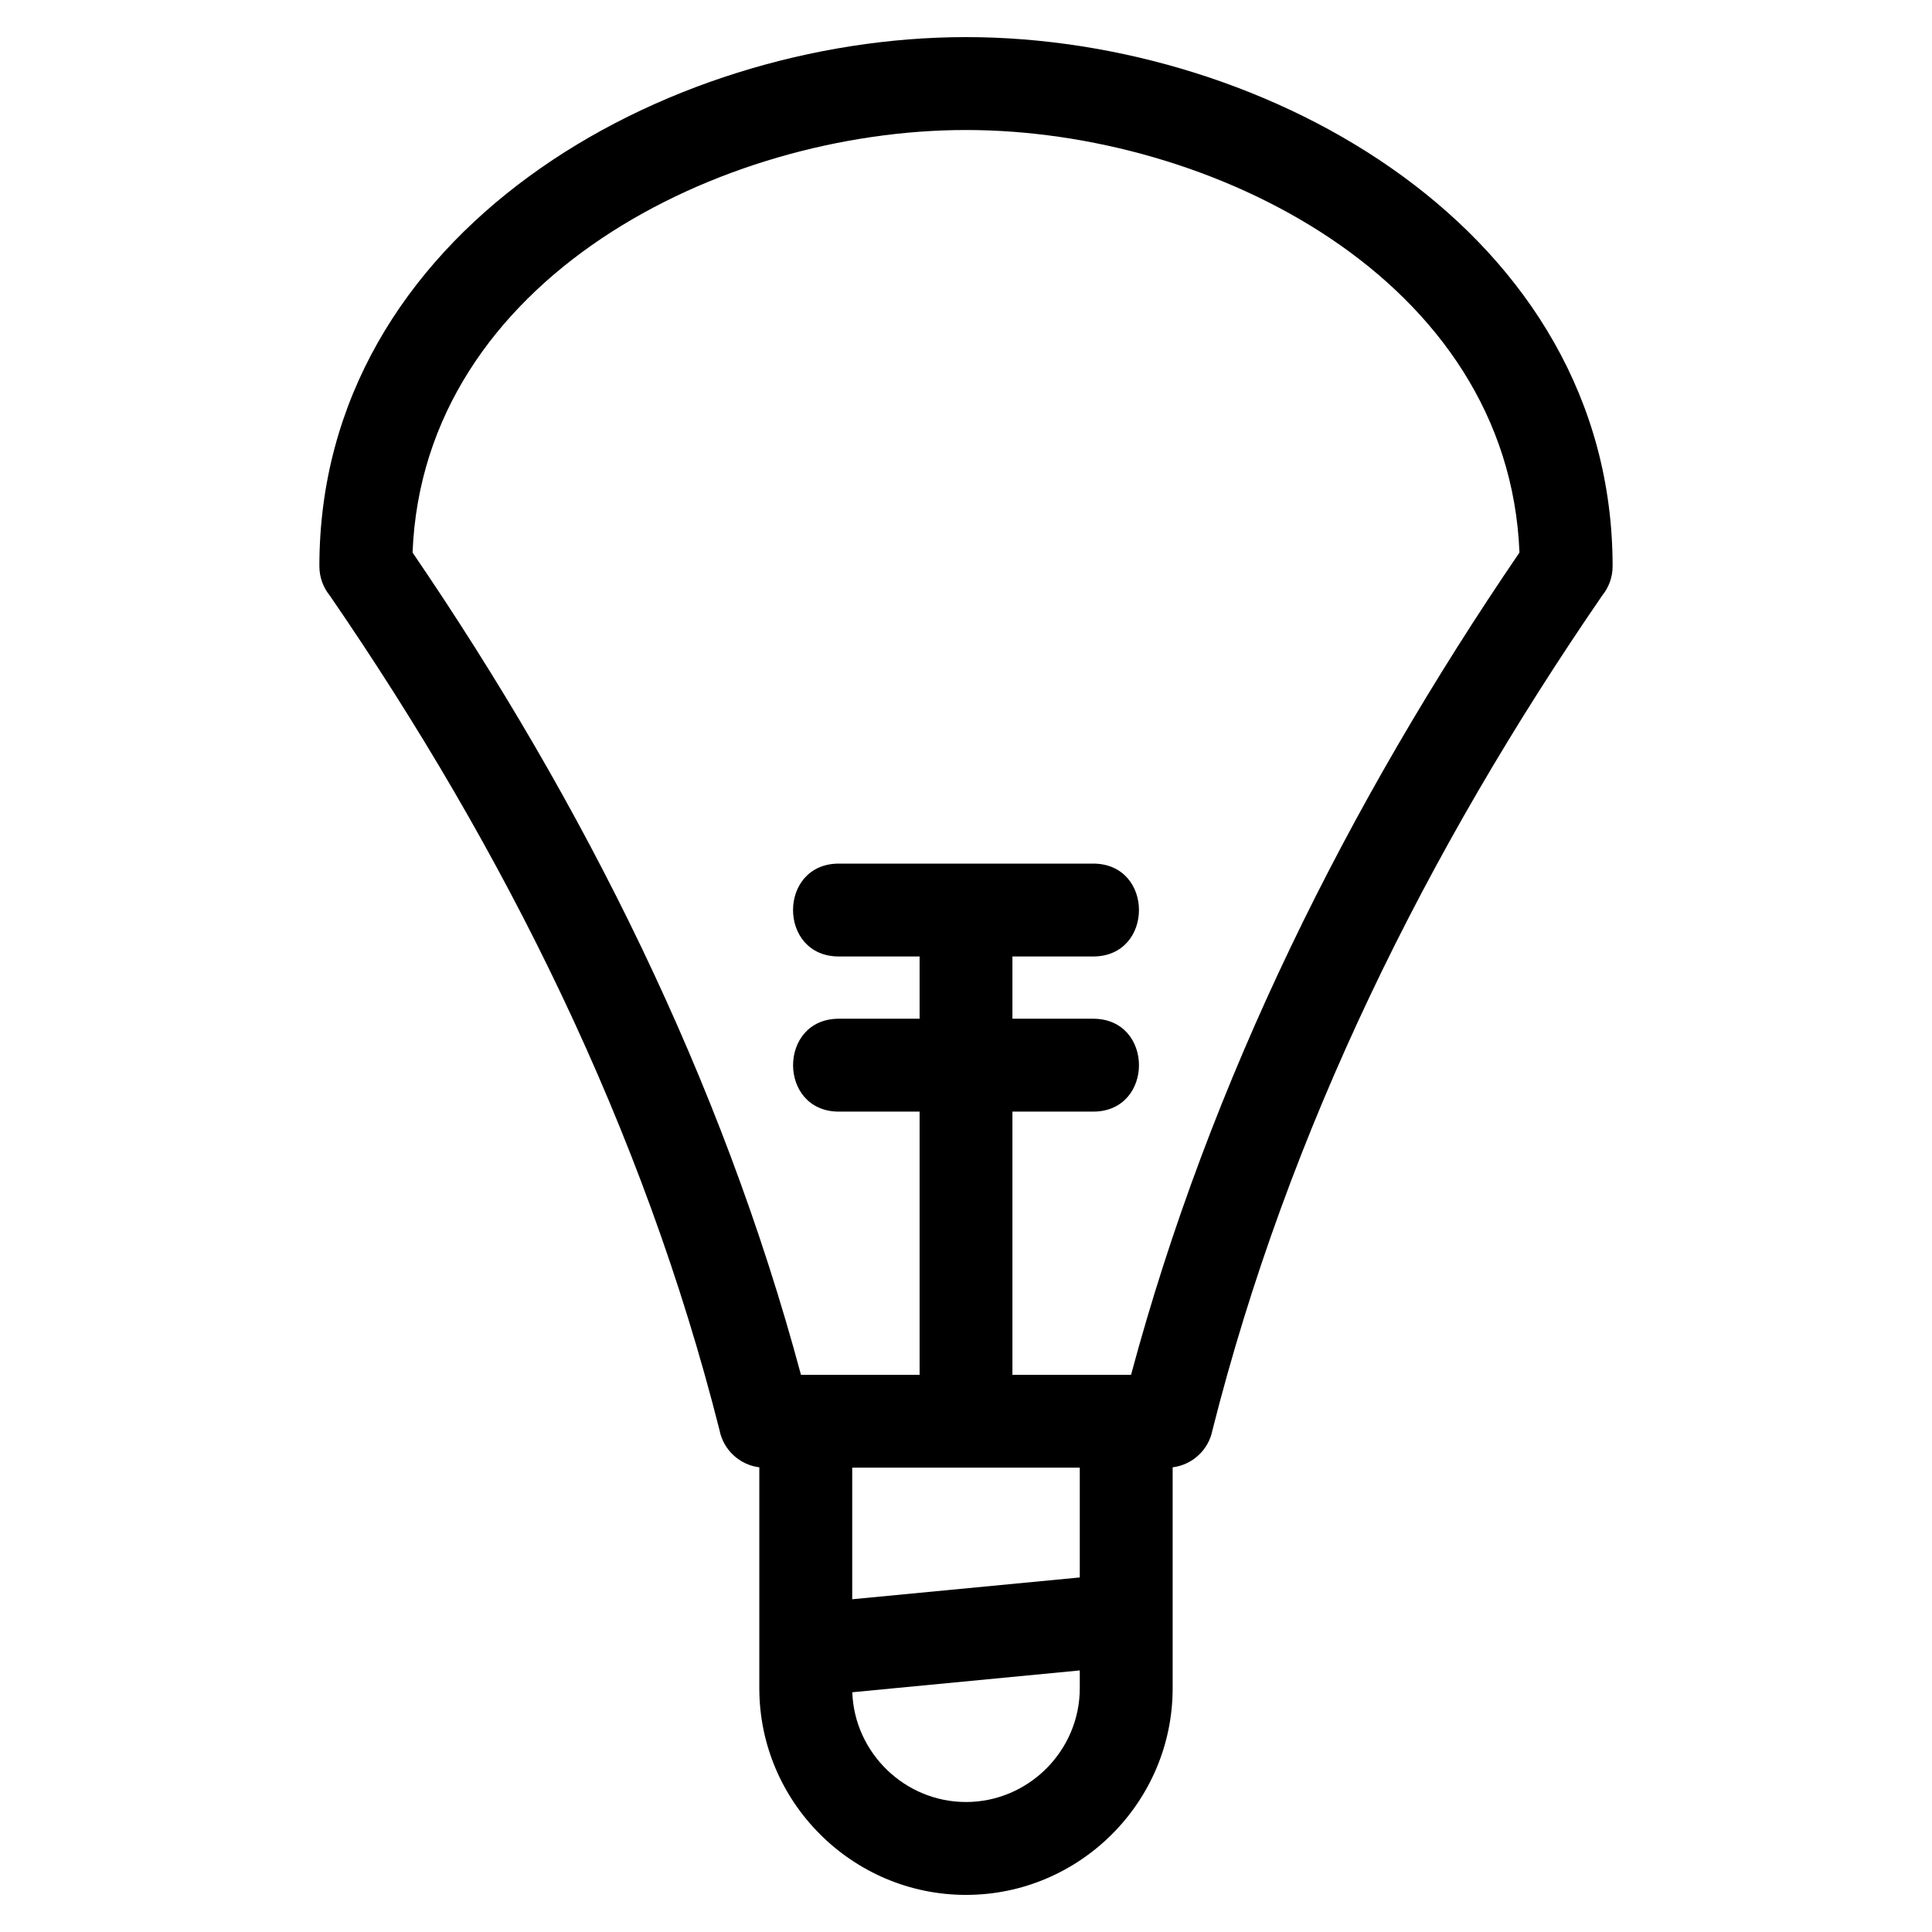
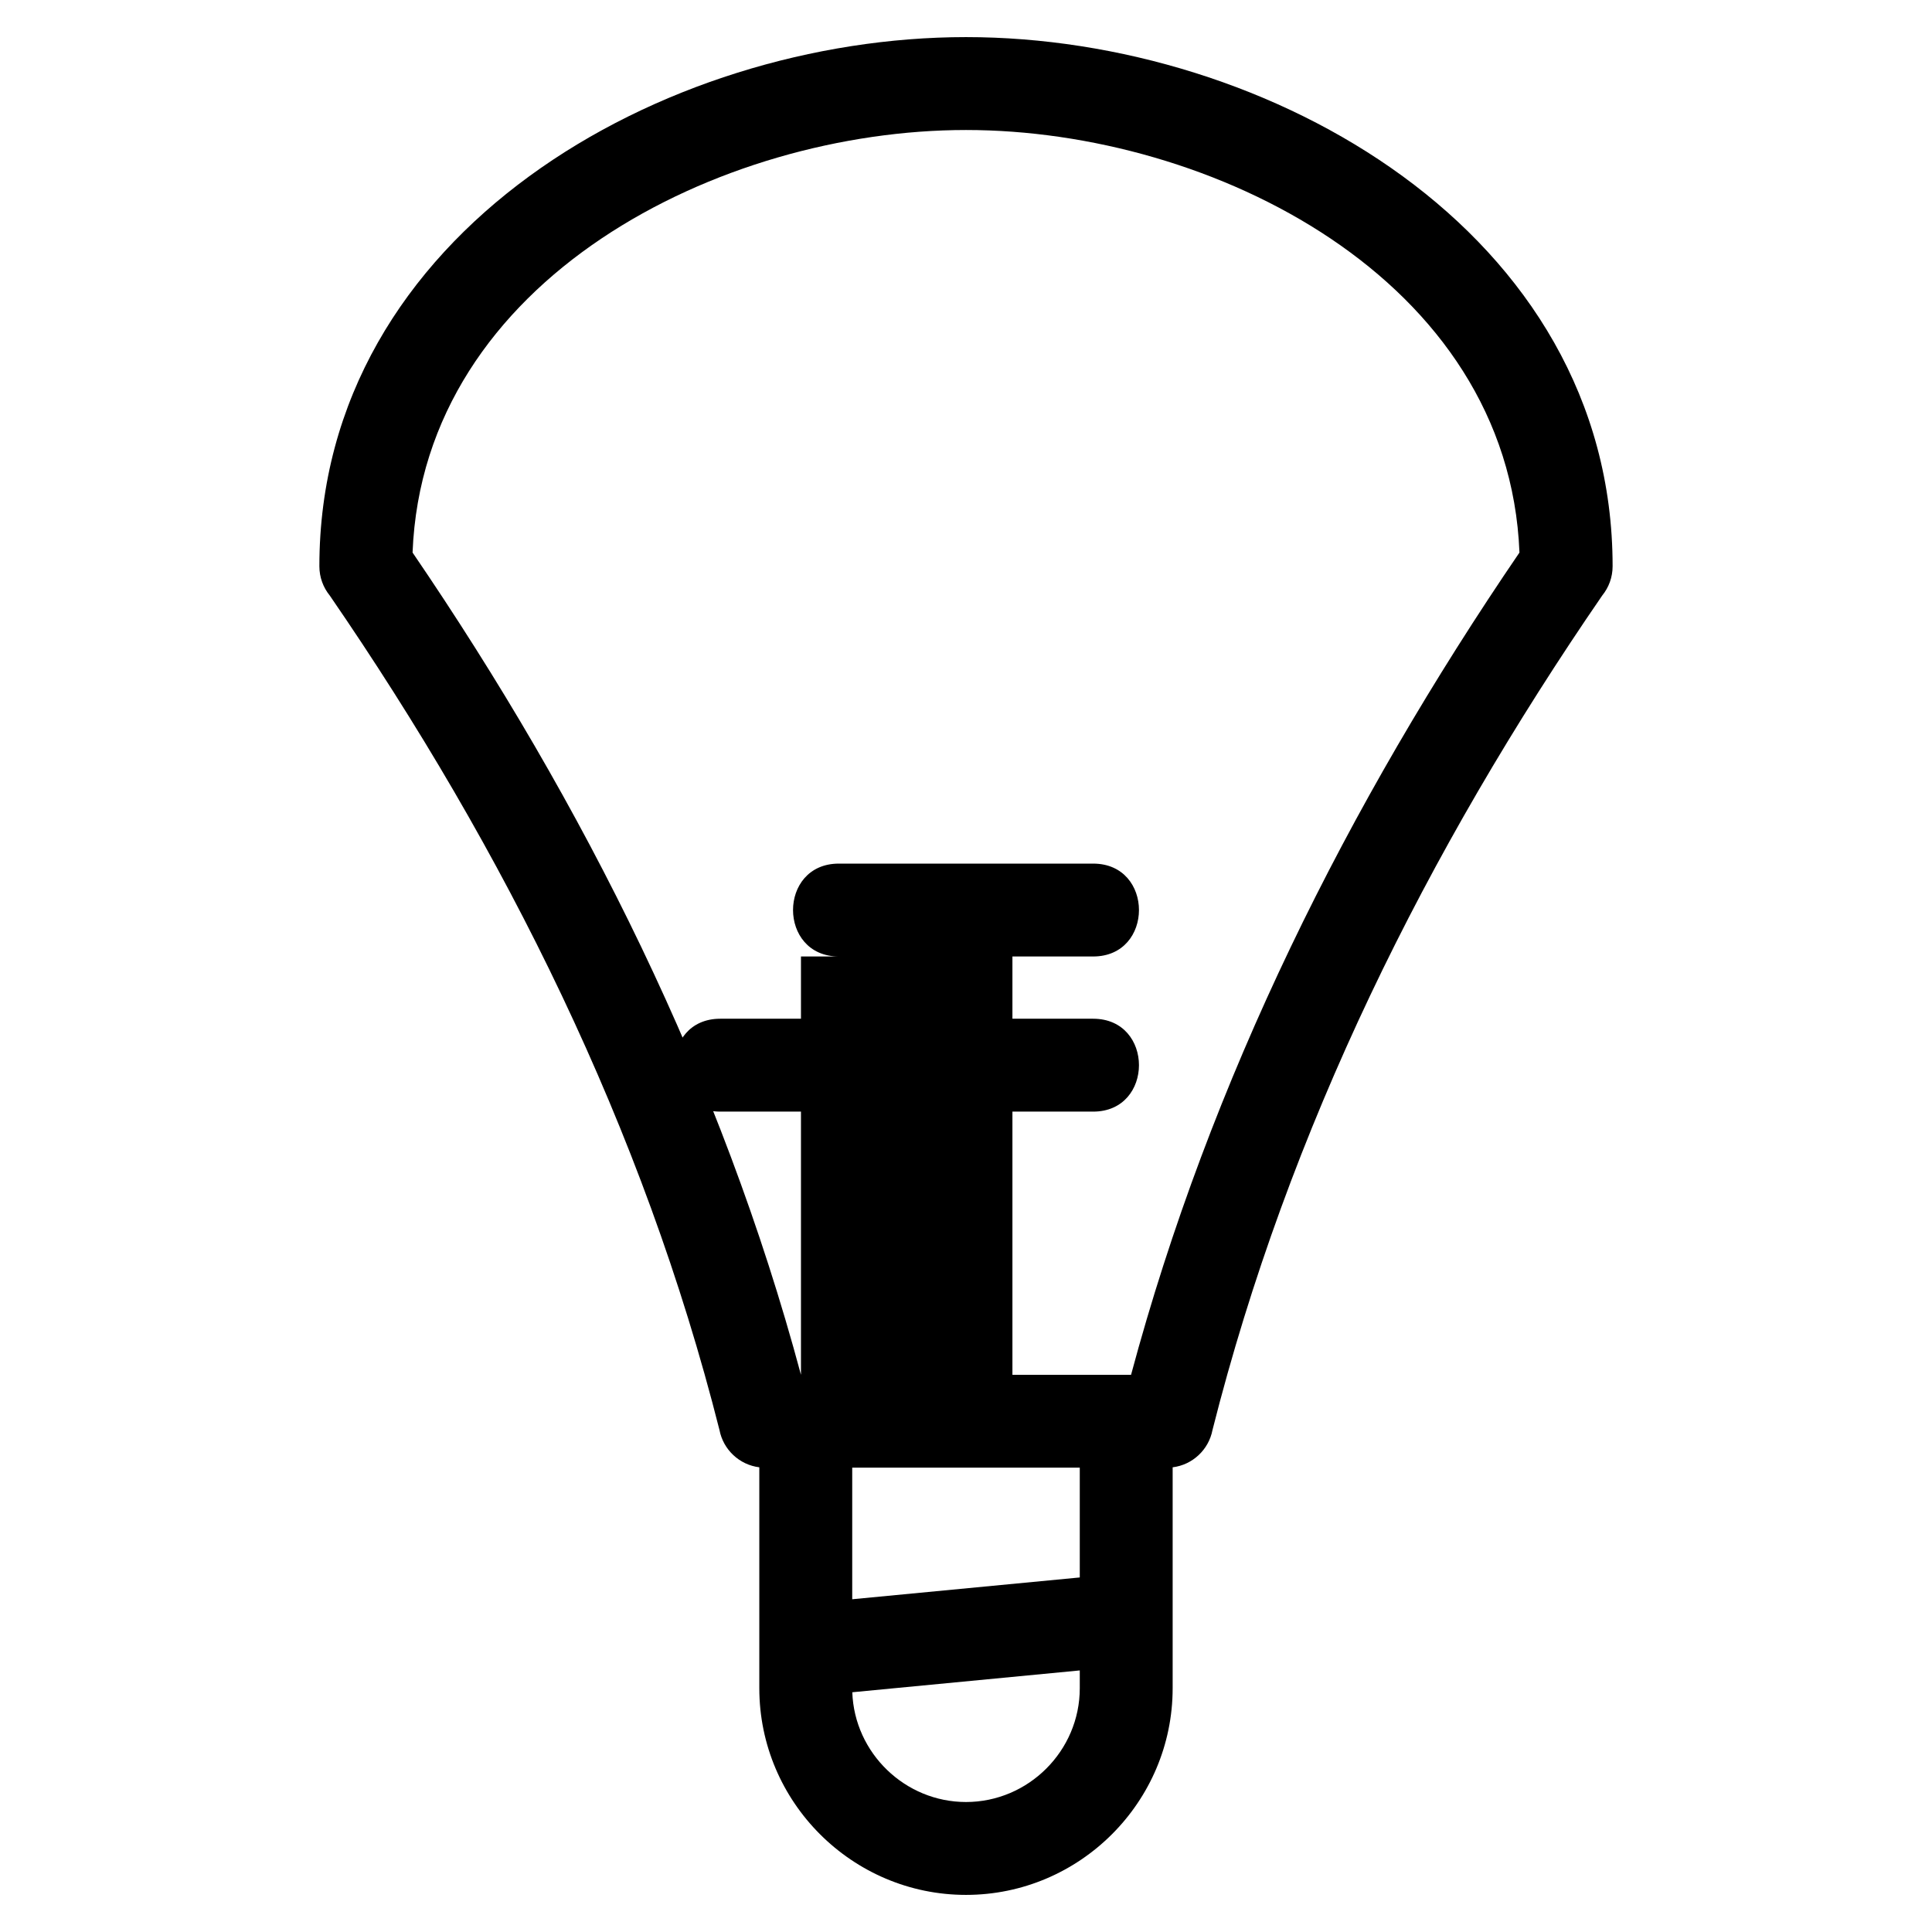
<svg xmlns="http://www.w3.org/2000/svg" fill="#000000" width="800px" height="800px" version="1.1" viewBox="144 144 512 512">
-   <path d="m231.38 301.81c-1.715-2.117-2.742-4.812-2.742-7.746 0-88.621 91.18-140.23 171.36-140.23s171.36 51.609 171.36 140.23c0 2.934-1.023 5.625-2.738 7.734-46.484 67.633-83.141 141.39-103.3 221.18-1 5.188-5.254 9.219-10.555 9.871v58.547c0 30.152-24.617 54.77-54.77 54.77-30.145 0-54.77-24.617-54.77-54.77v-58.547c-5.301-0.656-9.555-4.684-10.555-9.871-20.156-79.785-56.809-153.54-103.29-221.17zm134.92 95.668c-16.184 0-16.184-24.613 0-24.613h67.395c16.191 0 16.191 24.613 0 24.613h-21.391v16.496h21.391c16.191 0 16.191 24.617 0 24.617h-21.391v69.742h31.438c20.992-78.203 57.398-151.17 102.93-217.9-2.863-72.562-81.648-111.98-146.67-111.98-65.016 0-143.81 39.418-146.67 111.98 45.527 66.73 81.934 139.7 102.93 217.9h31.438v-69.742h-21.391c-16.184 0-16.184-24.617 0-24.617h21.391v-16.496zm3.547 170.34 60.305-5.777v-29.094h-60.305zm60.305 18.863-60.285 5.785c0.566 16.125 13.984 29.086 30.133 29.086 16.555 0 30.152-13.59 30.152-30.152z" />
+   <path d="m231.38 301.81c-1.715-2.117-2.742-4.812-2.742-7.746 0-88.621 91.18-140.23 171.36-140.23s171.36 51.609 171.36 140.23c0 2.934-1.023 5.625-2.738 7.734-46.484 67.633-83.141 141.39-103.3 221.18-1 5.188-5.254 9.219-10.555 9.871v58.547c0 30.152-24.617 54.77-54.77 54.77-30.145 0-54.77-24.617-54.77-54.77v-58.547c-5.301-0.656-9.555-4.684-10.555-9.871-20.156-79.785-56.809-153.54-103.29-221.17zm134.92 95.668c-16.184 0-16.184-24.613 0-24.613h67.395c16.191 0 16.191 24.613 0 24.613h-21.391v16.496h21.391c16.191 0 16.191 24.617 0 24.617h-21.391v69.742h31.438c20.992-78.203 57.398-151.17 102.93-217.9-2.863-72.562-81.648-111.98-146.67-111.98-65.016 0-143.81 39.418-146.67 111.98 45.527 66.73 81.934 139.7 102.93 217.9v-69.742h-21.391c-16.184 0-16.184-24.617 0-24.617h21.391v-16.496zm3.547 170.34 60.305-5.777v-29.094h-60.305zm60.305 18.863-60.285 5.785c0.566 16.125 13.984 29.086 30.133 29.086 16.555 0 30.152-13.59 30.152-30.152z" />
</svg>